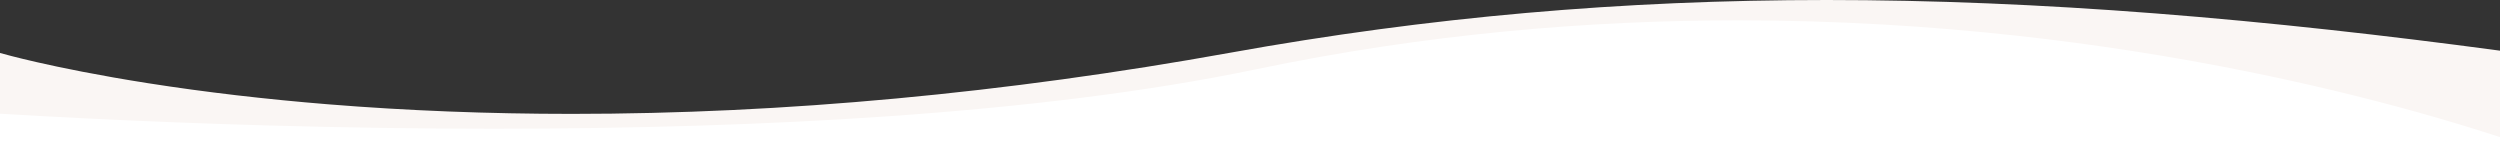
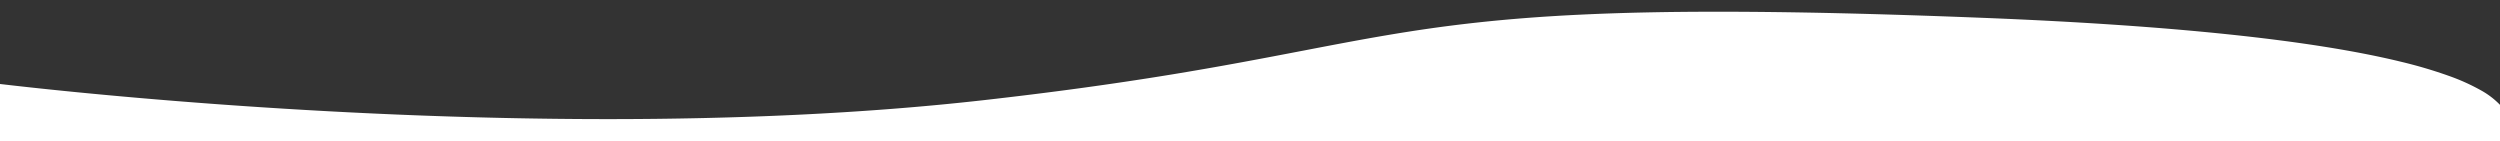
<svg xmlns="http://www.w3.org/2000/svg" width="2004.001" height="113.297" viewBox="0 0 2004.001 113.297">
  <rect x="0" y="0" width="2004.001" height="113.297" fill="#333333" stroke="none" />
  <defs>
    <style>.a{fill:#fff;}.b{fill:#faf6f4;}</style>
  </defs>
  <g transform="translate(0.5 -319.703)">
-     <path class="a" d="M-3356-4342H-5360v-45.972c22.858,2.7,85.35,9.666,171.75,16.021,48.982,3.6,98.159,6.453,146.165,8.467,58.076,2.436,115.038,3.671,169.3,3.671,52.309,0,103.037-1.15,150.775-3.418,25.837-1.228,51.326-2.809,75.758-4.7,25.612-1.983,50.762-4.362,74.749-7.07,53.593-6.053,102.48-12.721,149.455-20.386,41.1-6.706,75.536-13.325,105.918-19.165l.024,0,.022,0c47.037-9.04,87.659-16.846,138-22.429,26.63-2.954,54.316-5.1,84.639-6.551,33.156-1.591,69.376-2.365,110.73-2.365,59.3,0,128.72,1.6,212.216,4.9,151.35,5.982,264.213,17.85,335.455,35.273a368.959,368.959,0,0,1,38.44,11.394,164.256,164.256,0,0,1,25.285,11.417A64.421,64.421,0,0,1-3356-4371.252V-4342Z" transform="translate(5359.5 4775)" />
-     <path class="b" d="M-3356-3574.382h0c-21.271-6.942-42.722-13.42-65.582-19.807-43.579-12.175-89.279-23.128-135.829-32.553-60.712-12.294-122.93-21.994-184.927-28.829-35.789-3.946-72.075-6.993-107.849-9.057-38.812-2.236-78.006-3.37-116.494-3.37-30.534,0-61.344.714-91.574,2.121-31.792,1.478-63.816,3.764-95.186,6.795-32.885,3.177-65.962,7.257-98.312,12.127-33.817,5.091-67.78,11.184-100.944,18.109-21.841,4.561-45.153,8.855-69.289,12.764-23.259,3.767-47.892,7.279-73.213,10.437-47.619,5.939-99.573,10.873-154.42,14.663-94.867,6.556-200.635,9.88-314.365,9.882-58.373,0-119.192-.88-180.769-2.616-49.259-1.389-99.1-3.326-148.137-5.757-22.764-1.127-45.343-2.364-67.111-3.675v-48.678c2.714.768,12.877,3.575,29.759,7.421,18.436,4.2,48.893,10.529,89.293,16.865,45.439,7.124,93.931,12.8,144.129,16.866,62.777,5.088,128.429,7.669,195.131,7.669h.048c169.8,0,347.445-16.508,527.987-49.065,39.525-7.127,79.453-13.414,118.675-18.685s79.062-9.7,118.452-13.172c39.307-3.463,79.469-6.087,119.369-7.8,39.684-1.7,80.534-2.569,121.415-2.569,42.048,0,85.624.915,129.517,2.719,43.264,1.777,88.428,4.485,134.239,8.048,44.879,3.491,92.068,7.939,140.255,13.22,43.331,4.752,89,10.349,135.732,16.634v69.292Z" transform="translate(5359.5 4004)" />
+     <path class="a" d="M-3356-4342H-5360v-45.972c22.858,2.7,85.35,9.666,171.75,16.021,48.982,3.6,98.159,6.453,146.165,8.467,58.076,2.436,115.038,3.671,169.3,3.671,52.309,0,103.037-1.15,150.775-3.418,25.837-1.228,51.326-2.809,75.758-4.7,25.612-1.983,50.762-4.362,74.749-7.07,53.593-6.053,102.48-12.721,149.455-20.386,41.1-6.706,75.536-13.325,105.918-19.165l.024,0,.022,0c47.037-9.04,87.659-16.846,138-22.429,26.63-2.954,54.316-5.1,84.639-6.551,33.156-1.591,69.376-2.365,110.73-2.365,59.3,0,128.72,1.6,212.216,4.9,151.35,5.982,264.213,17.85,335.455,35.273a368.959,368.959,0,0,1,38.44,11.394,164.256,164.256,0,0,1,25.285,11.417A64.421,64.421,0,0,1-3356-4371.252Z" transform="translate(5359.5 4775)" />
  </g>
</svg>